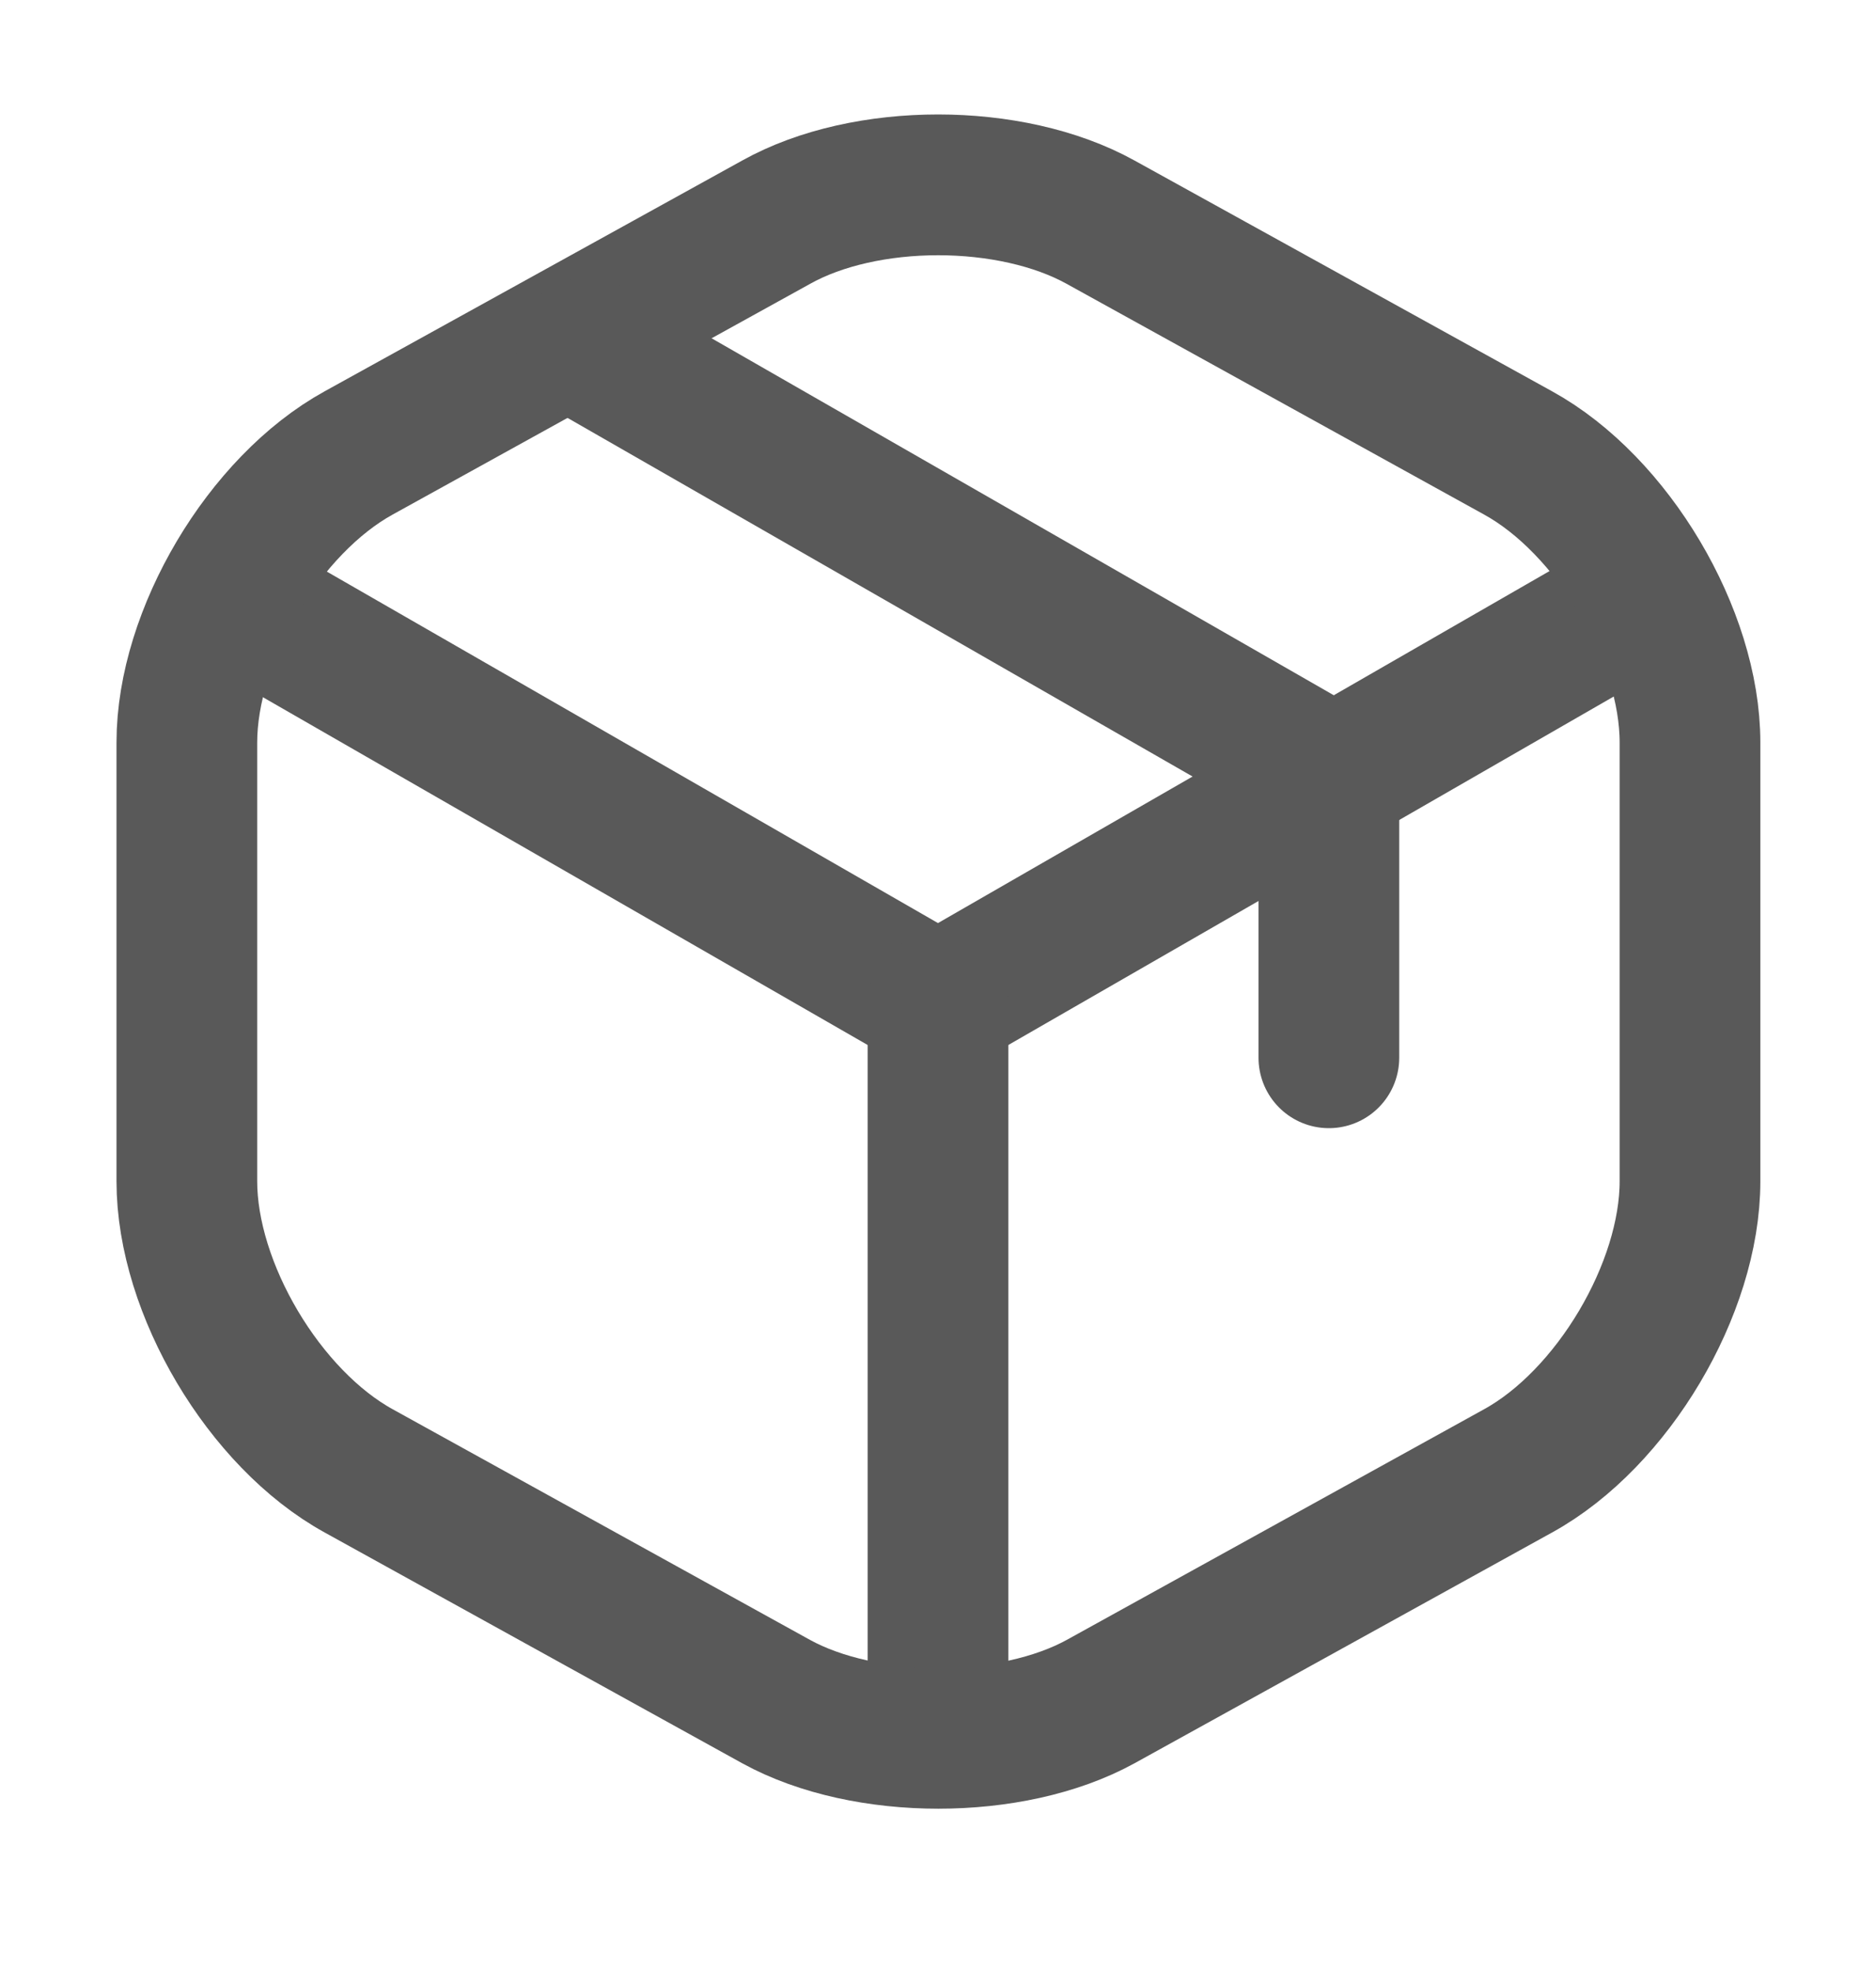
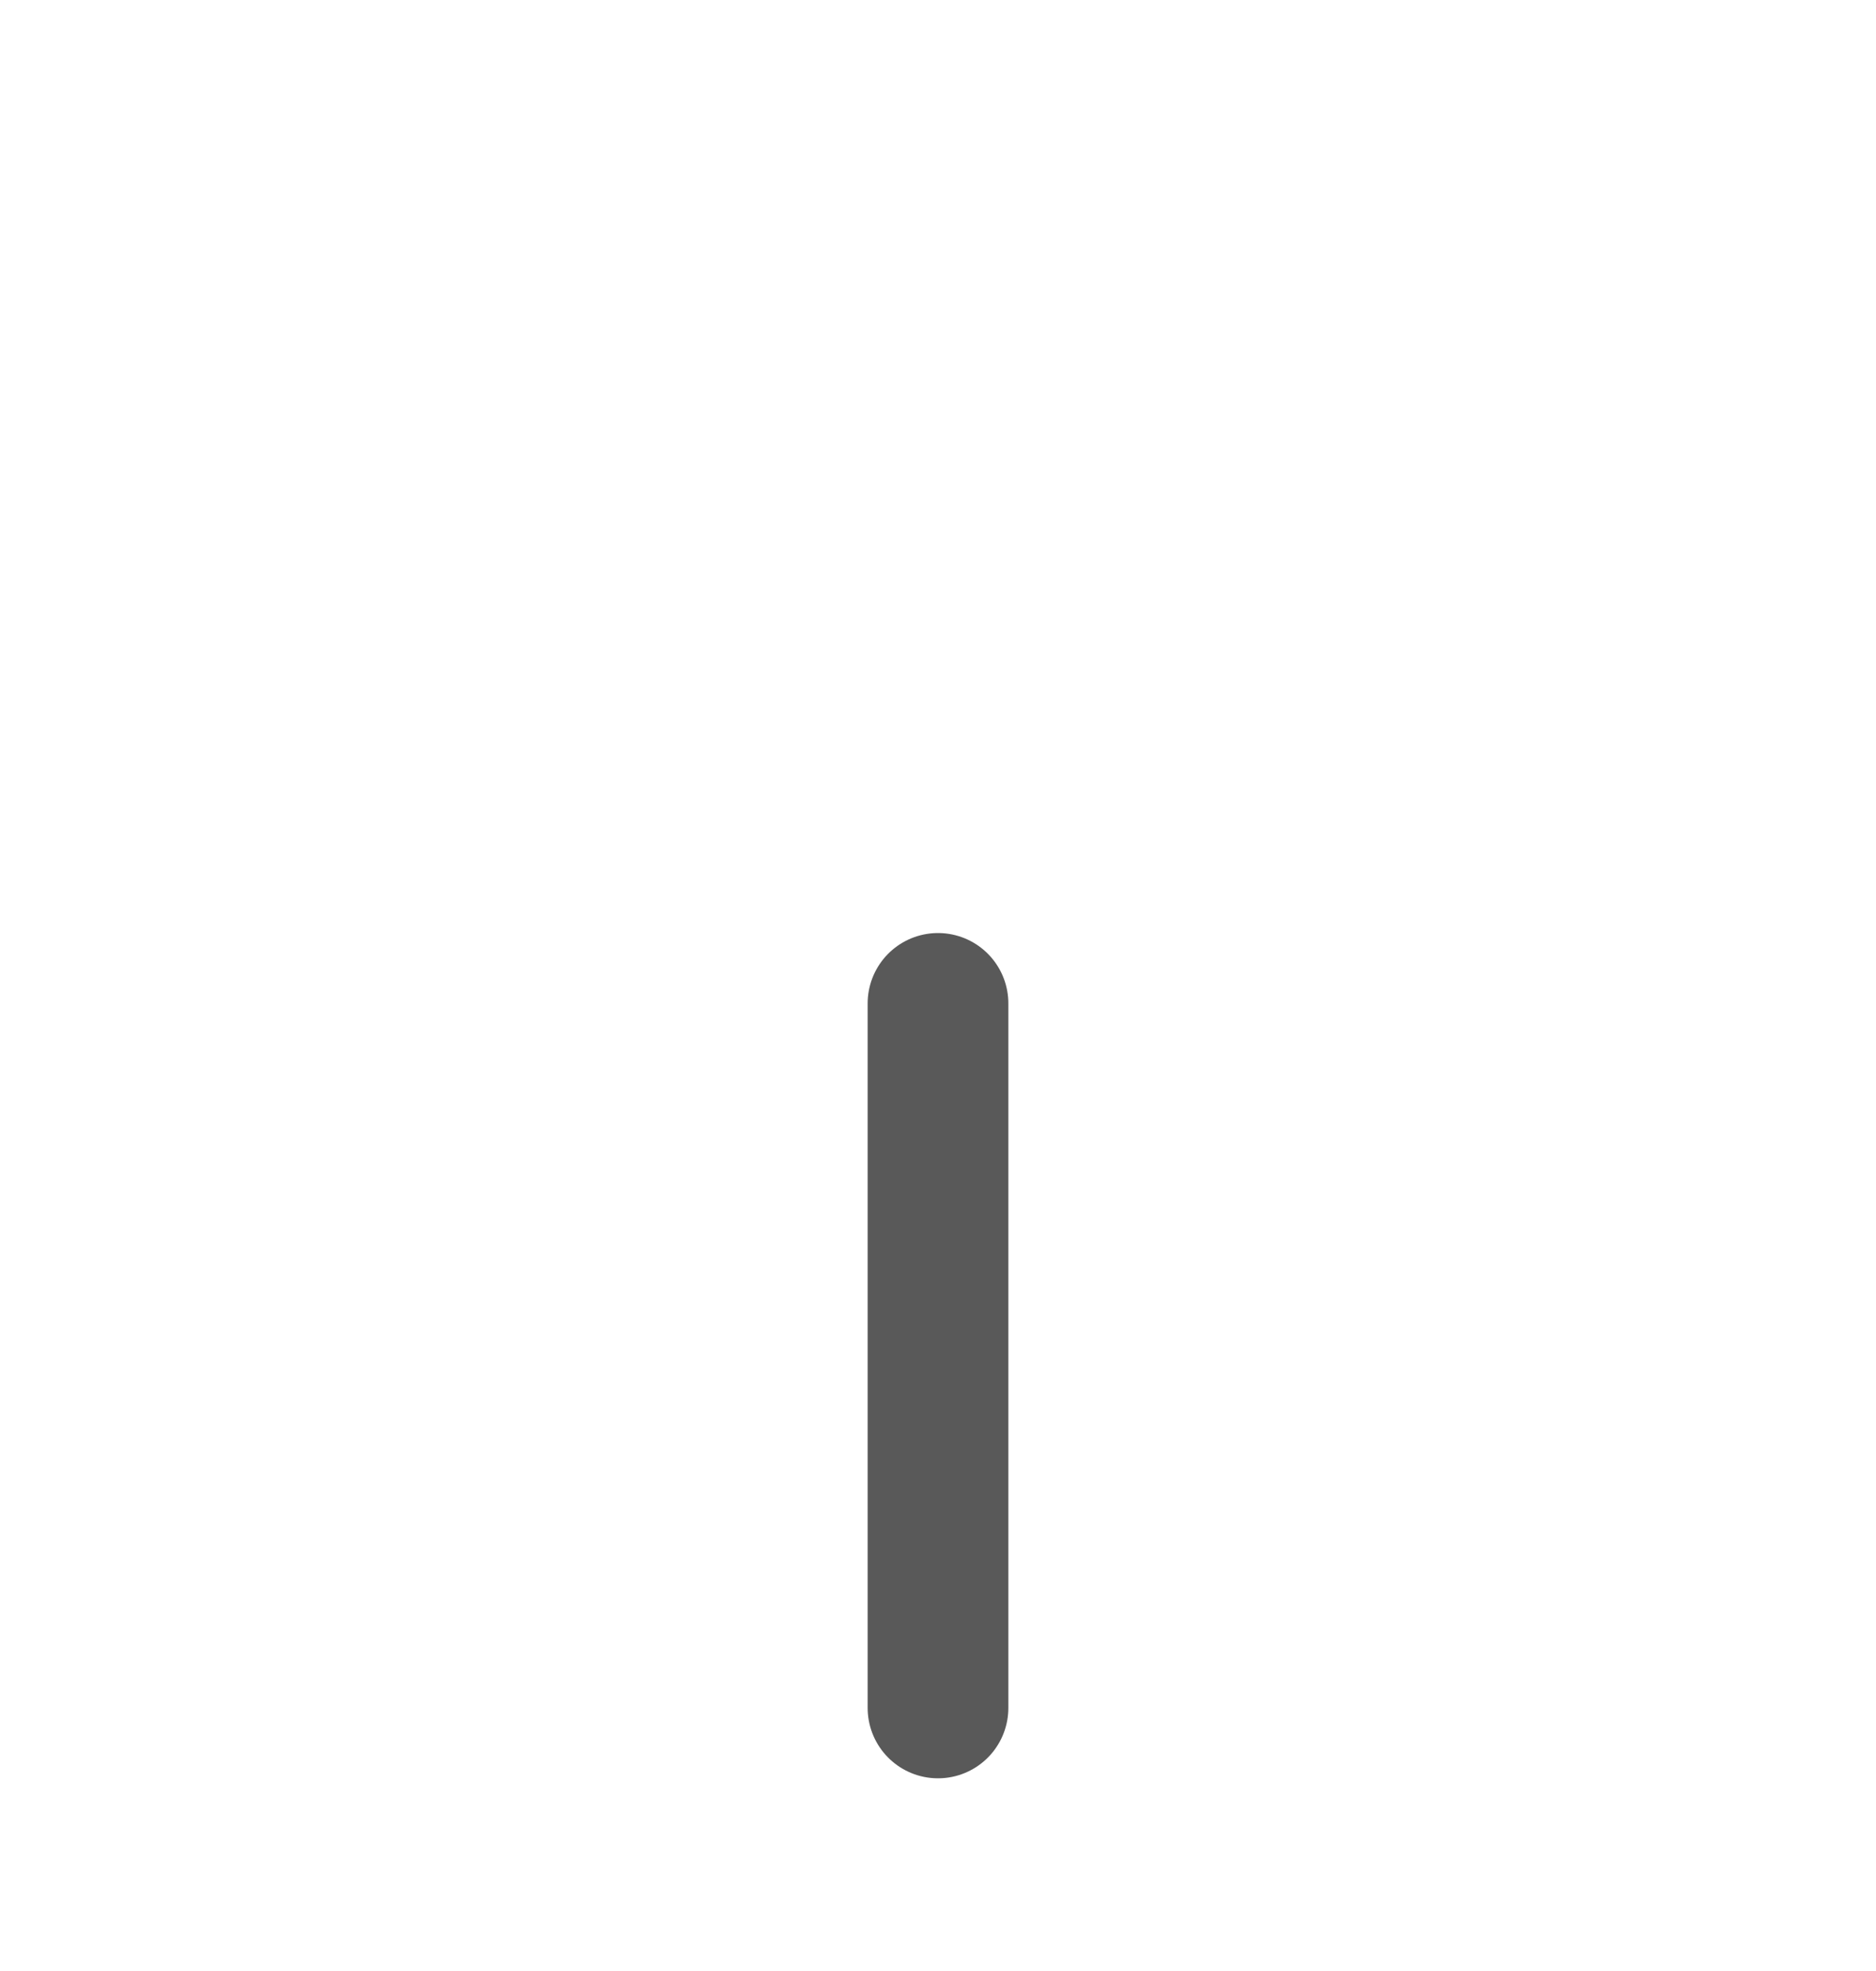
<svg xmlns="http://www.w3.org/2000/svg" width="20" height="21" viewBox="0 0 20 21" fill="none">
-   <path d="M2.642 6.471 10 10.7l7.308-4.204" stroke="#595959" stroke-width="1.5" stroke-linecap="round" stroke-linejoin="round" />
  <path d="M10 18.197V10.691" stroke="#595959" stroke-width="1.5" stroke-linecap="round" stroke-linejoin="round" />
-   <path d="M8.275 2.367 3.825 4.825C2.817 5.379 1.992 6.769 1.992 7.911V12.586c0 1.142.825 2.532 1.833 3.086l4.45 2.458c.95.521 2.508.521 3.458.0l4.45-2.458C17.192 15.118 18.017 13.728 18.017 12.586V7.911C18.017 6.769 17.192 5.379 16.183 4.825L11.733 2.367c-.958-.53-2.508-.53-3.458.0z" stroke="#595959" stroke-width="1.5" stroke-linecap="round" stroke-linejoin="round" />
-   <path d="M14.167 11.27V8.242L6.258 3.707" stroke="#595959" stroke-width="1.5" stroke-linecap="round" stroke-linejoin="round" />
</svg>